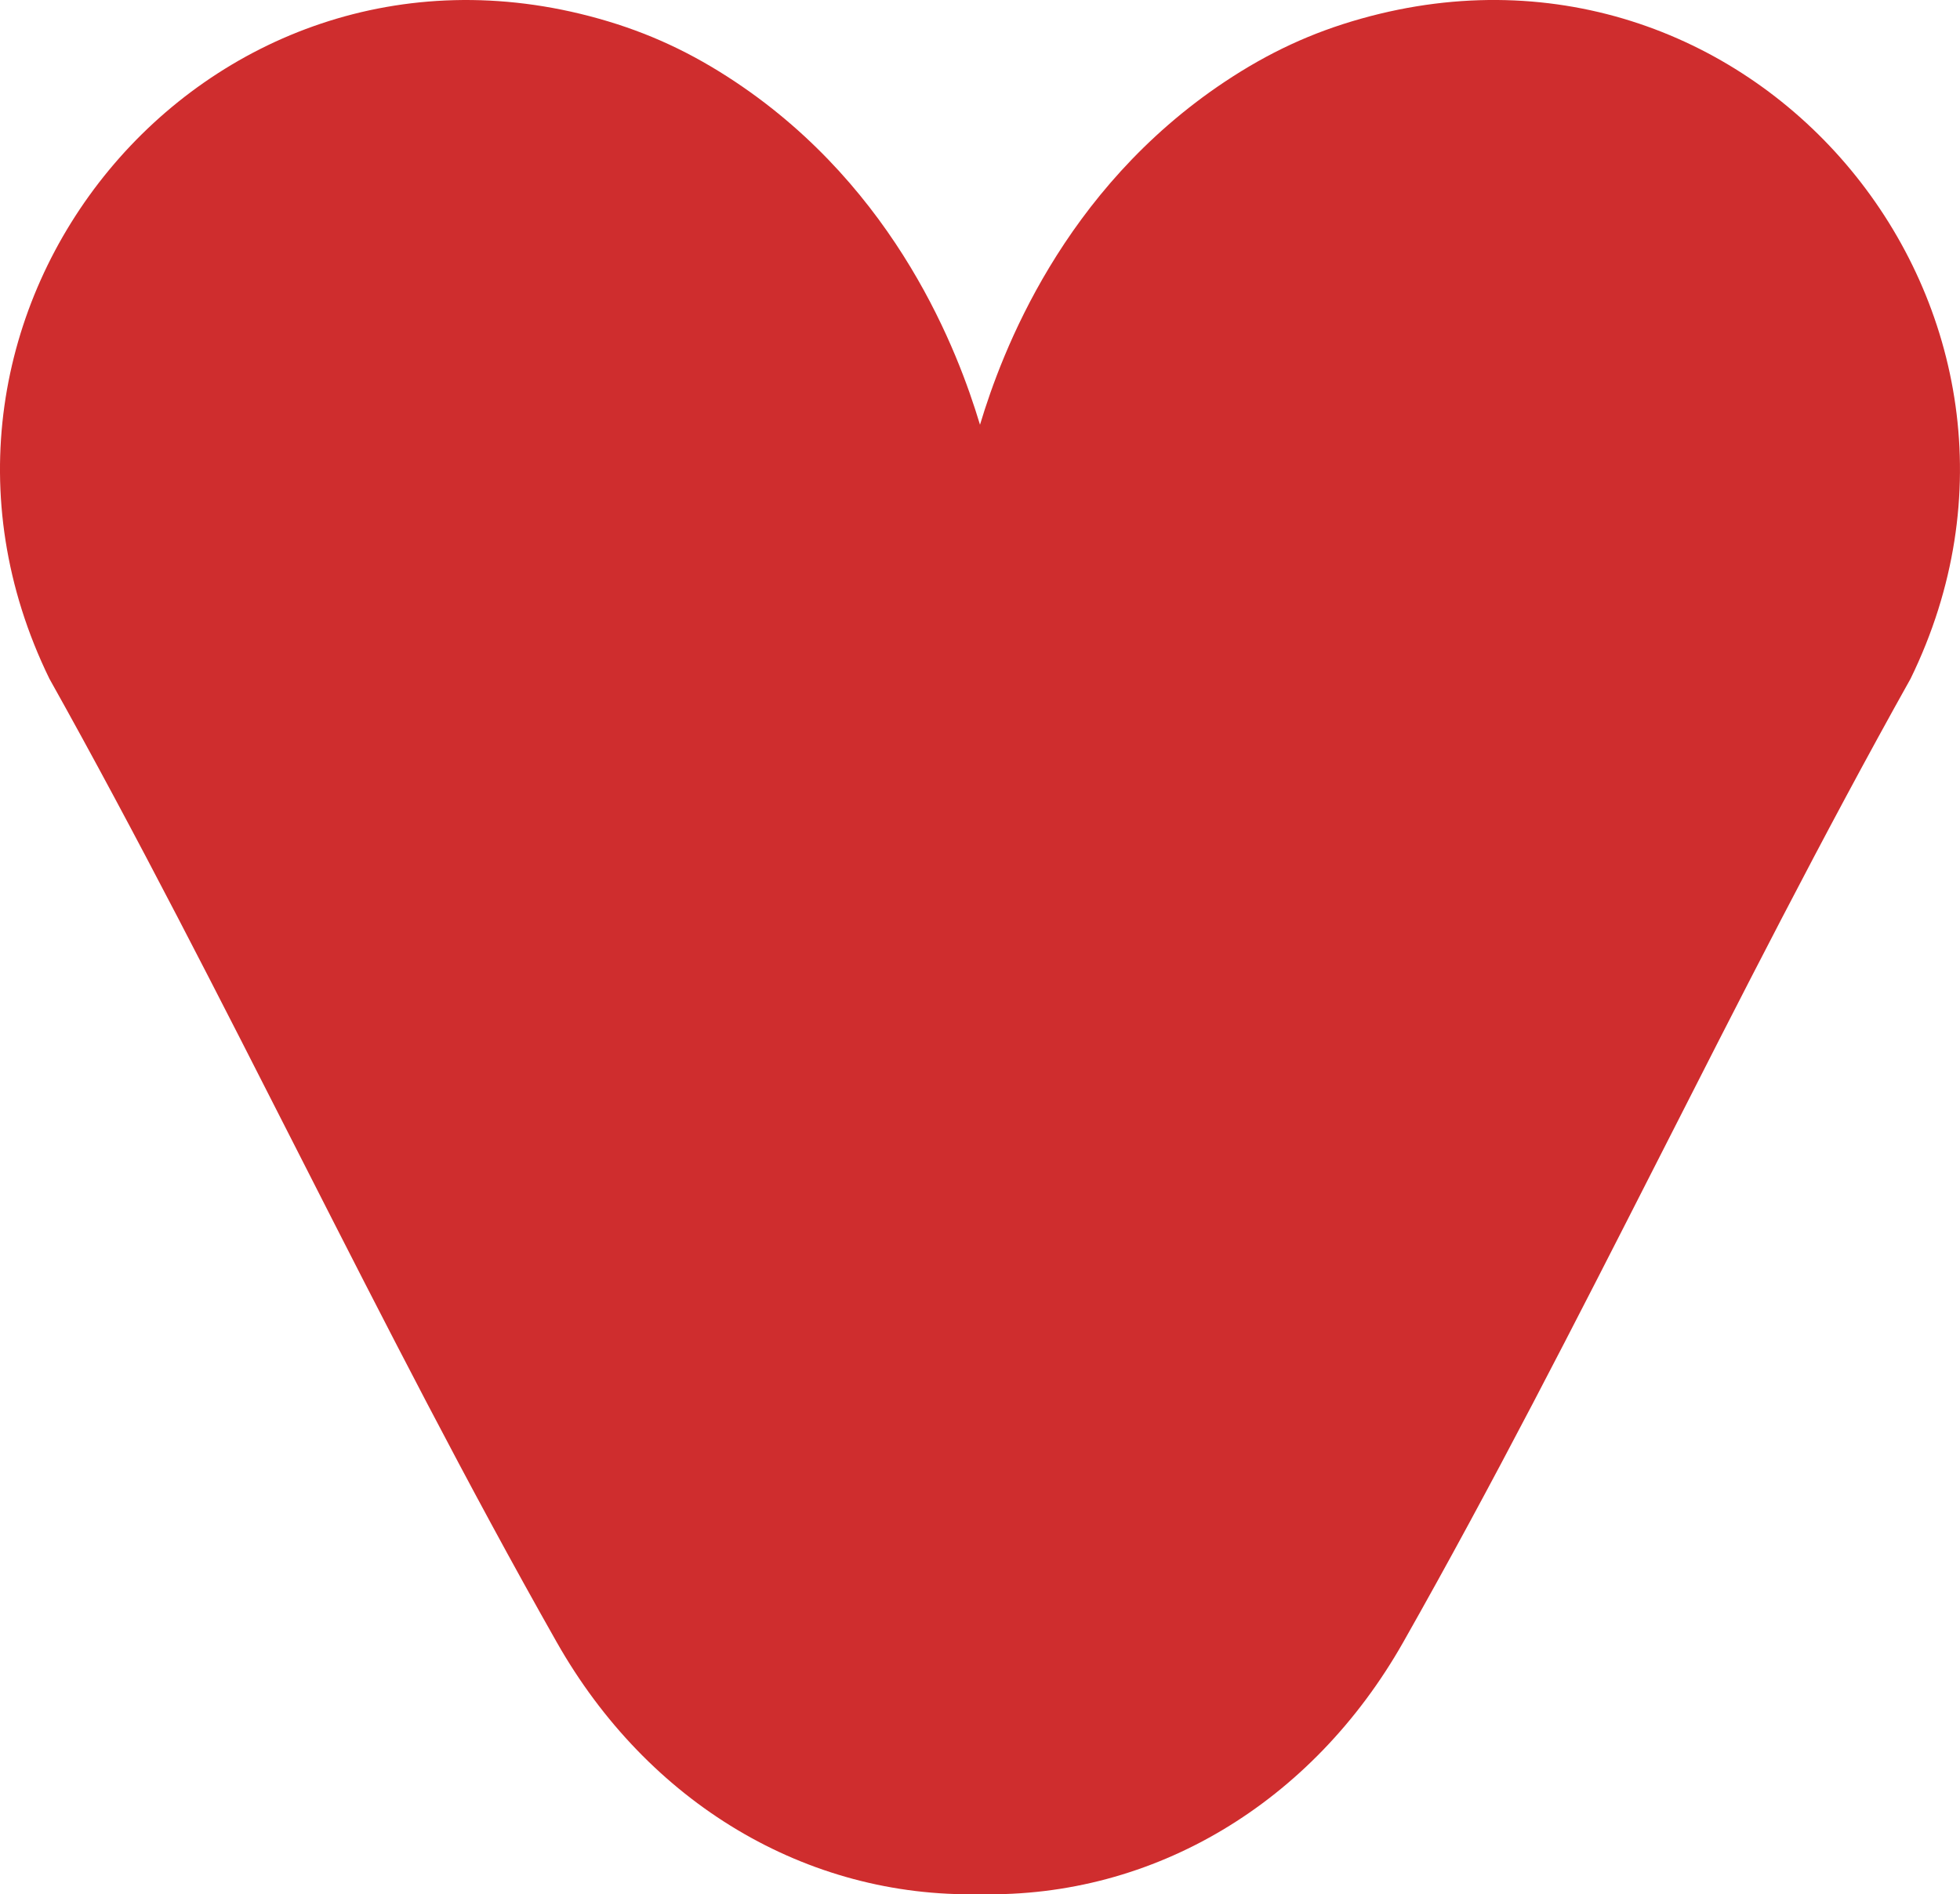
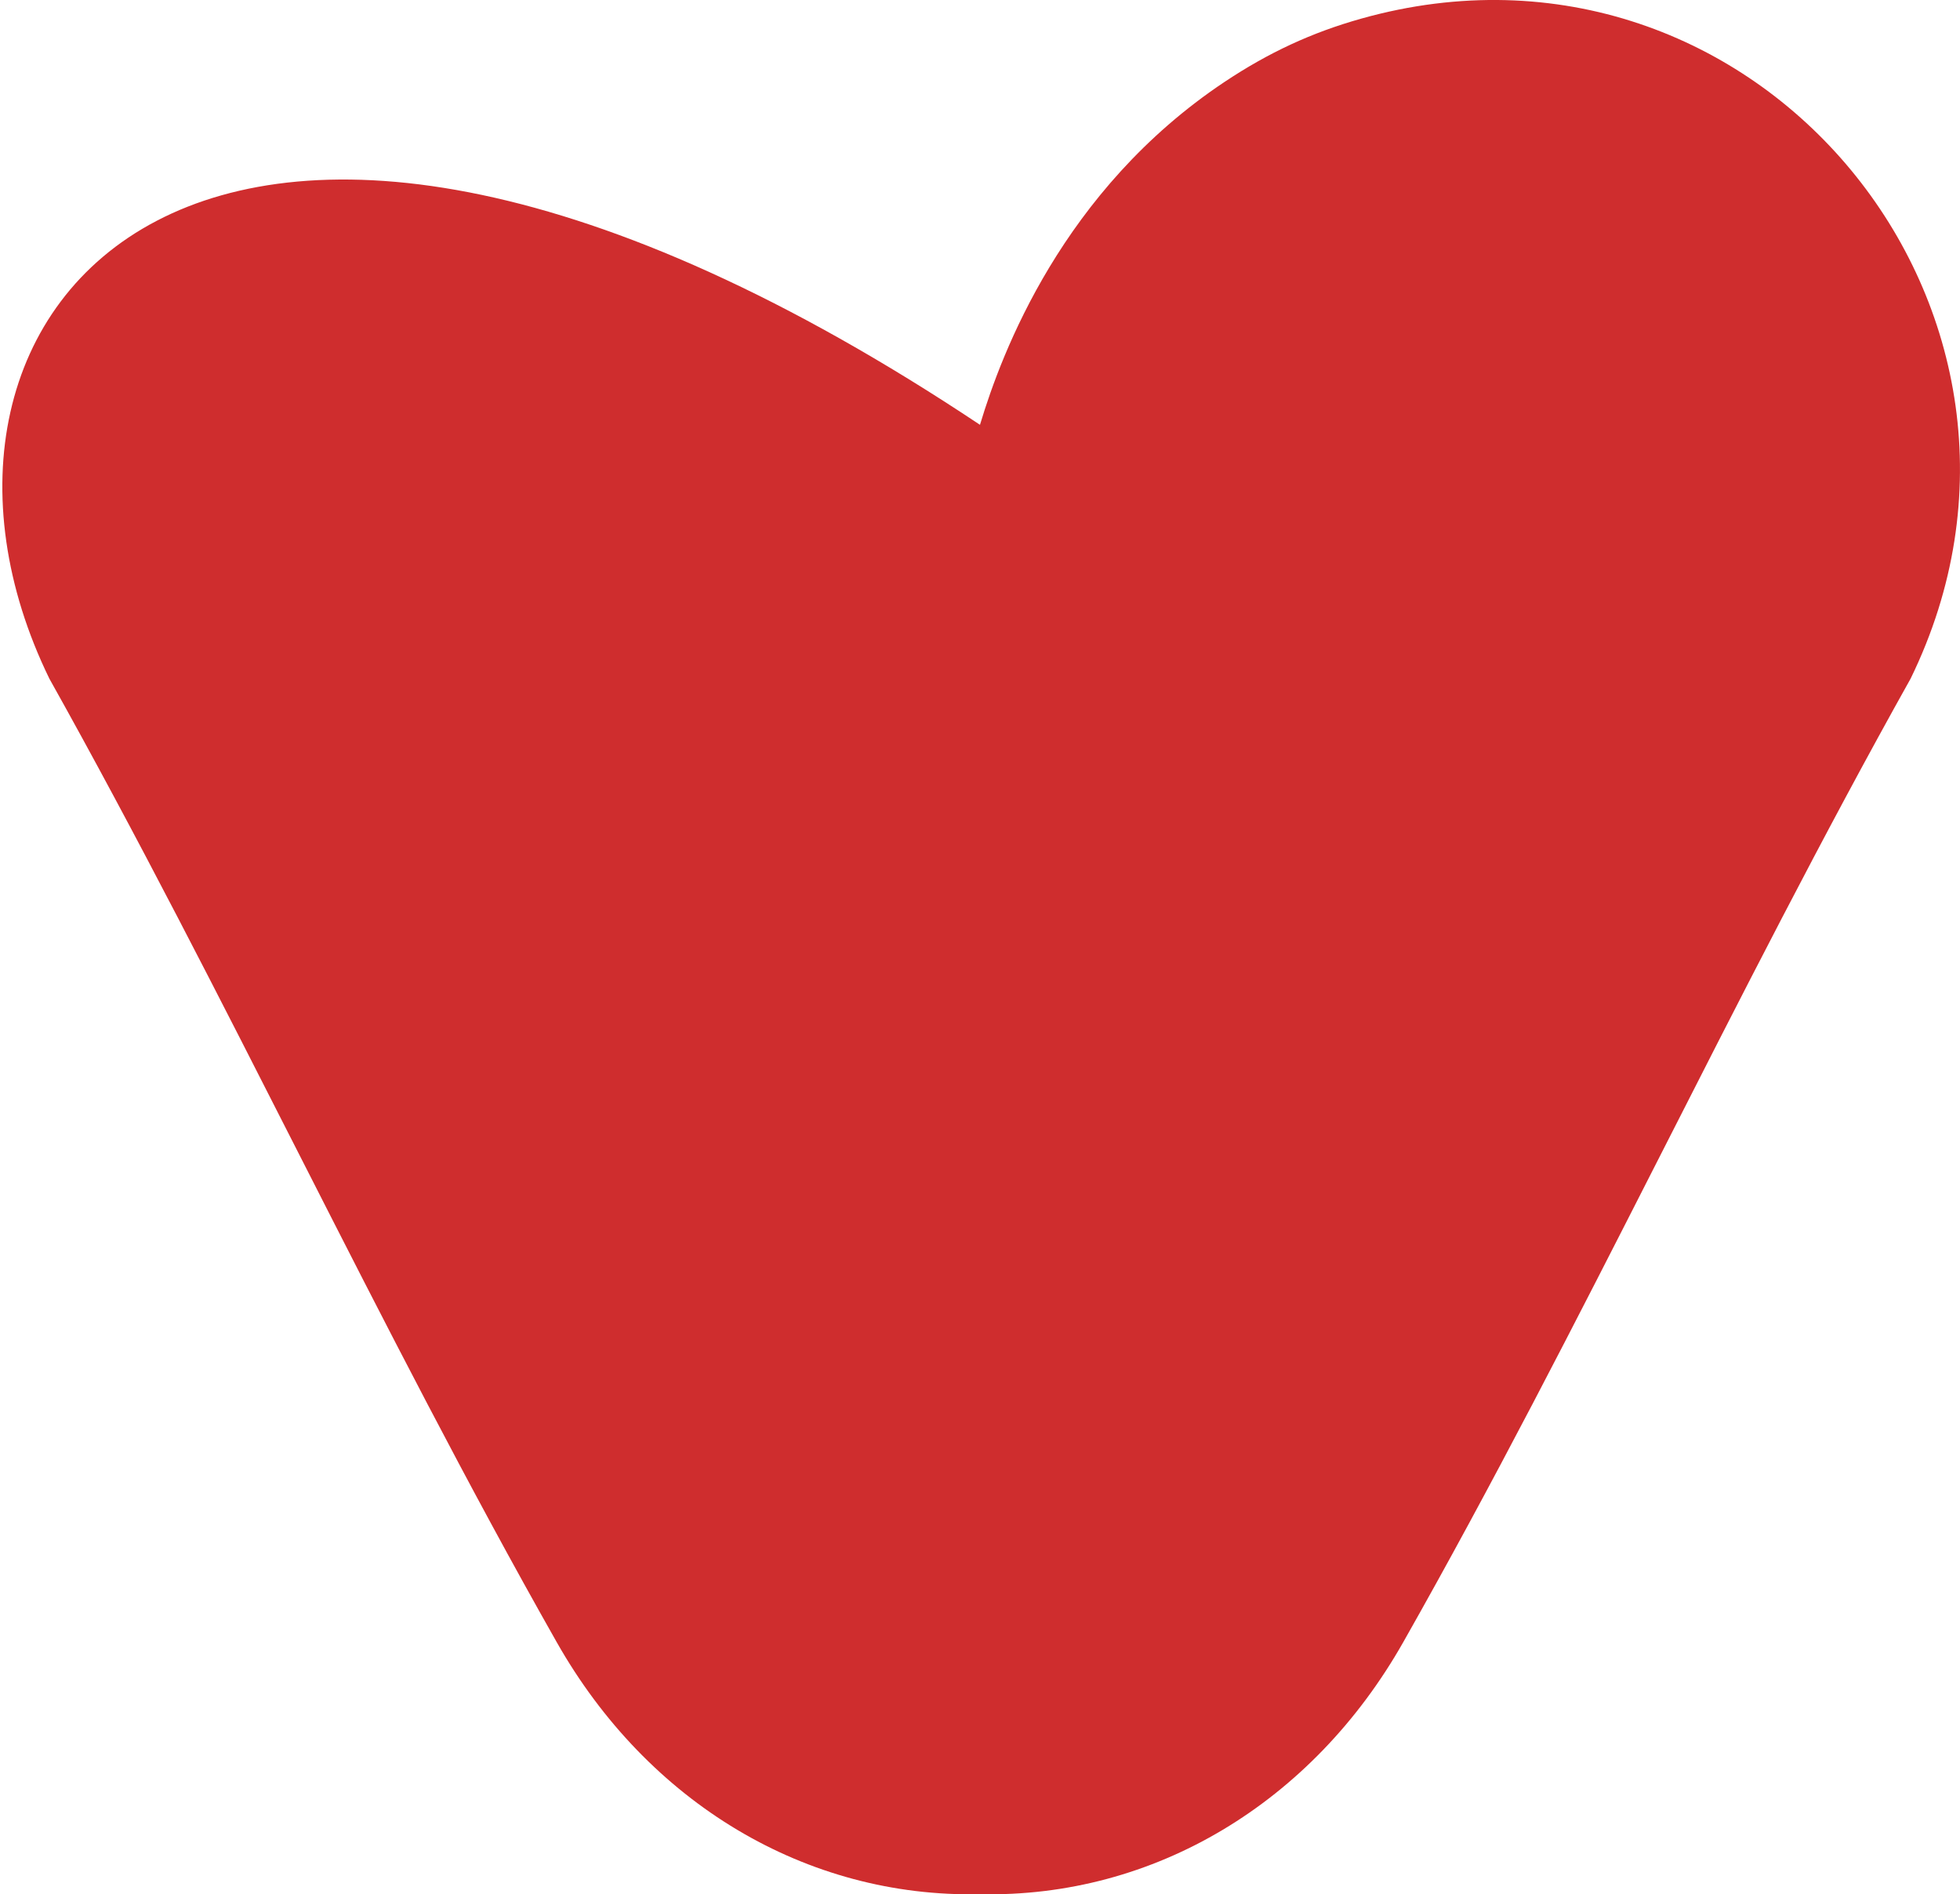
<svg xmlns="http://www.w3.org/2000/svg" id="Layer_1" data-name="Layer 1" viewBox="0 0 698.17 674.82">
  <defs>
    <style>
      .cls-1 {
        fill: #cf2d2e;
      }
    </style>
  </defs>
-   <path class="cls-1" d="M349.09,151.34c-.05-.15-.1-.31-.14-.46-7.51-24.86-29.13-83.16-87.05-121.74-15.55-10.35-30.88-17.52-48.63-22.5C72.5-32.89-45.92,111.64,17.59,241.77c63.01,112.62,117.12,230.99,180.7,343.2,32.45,57.27,88.82,91.14,150.79,89.81,61.98,1.33,118.35-32.54,150.79-89.81,63.58-112.21,117.69-230.59,180.7-343.2,63.51-130.13-54.91-274.66-195.66-235.14-17.75,4.98-33.09,12.15-48.64,22.5-57.92,38.58-79.54,96.88-87.05,121.74-.05.15-.1.31-.14.46Z" />
+   <path class="cls-1" d="M349.09,151.34C72.5-32.89-45.92,111.64,17.59,241.77c63.01,112.62,117.12,230.99,180.7,343.2,32.45,57.27,88.82,91.14,150.79,89.81,61.98,1.33,118.35-32.54,150.79-89.81,63.58-112.21,117.69-230.59,180.7-343.2,63.51-130.13-54.91-274.66-195.66-235.14-17.75,4.98-33.09,12.15-48.64,22.5-57.92,38.58-79.54,96.88-87.05,121.74-.05.15-.1.31-.14.46Z" />
</svg>